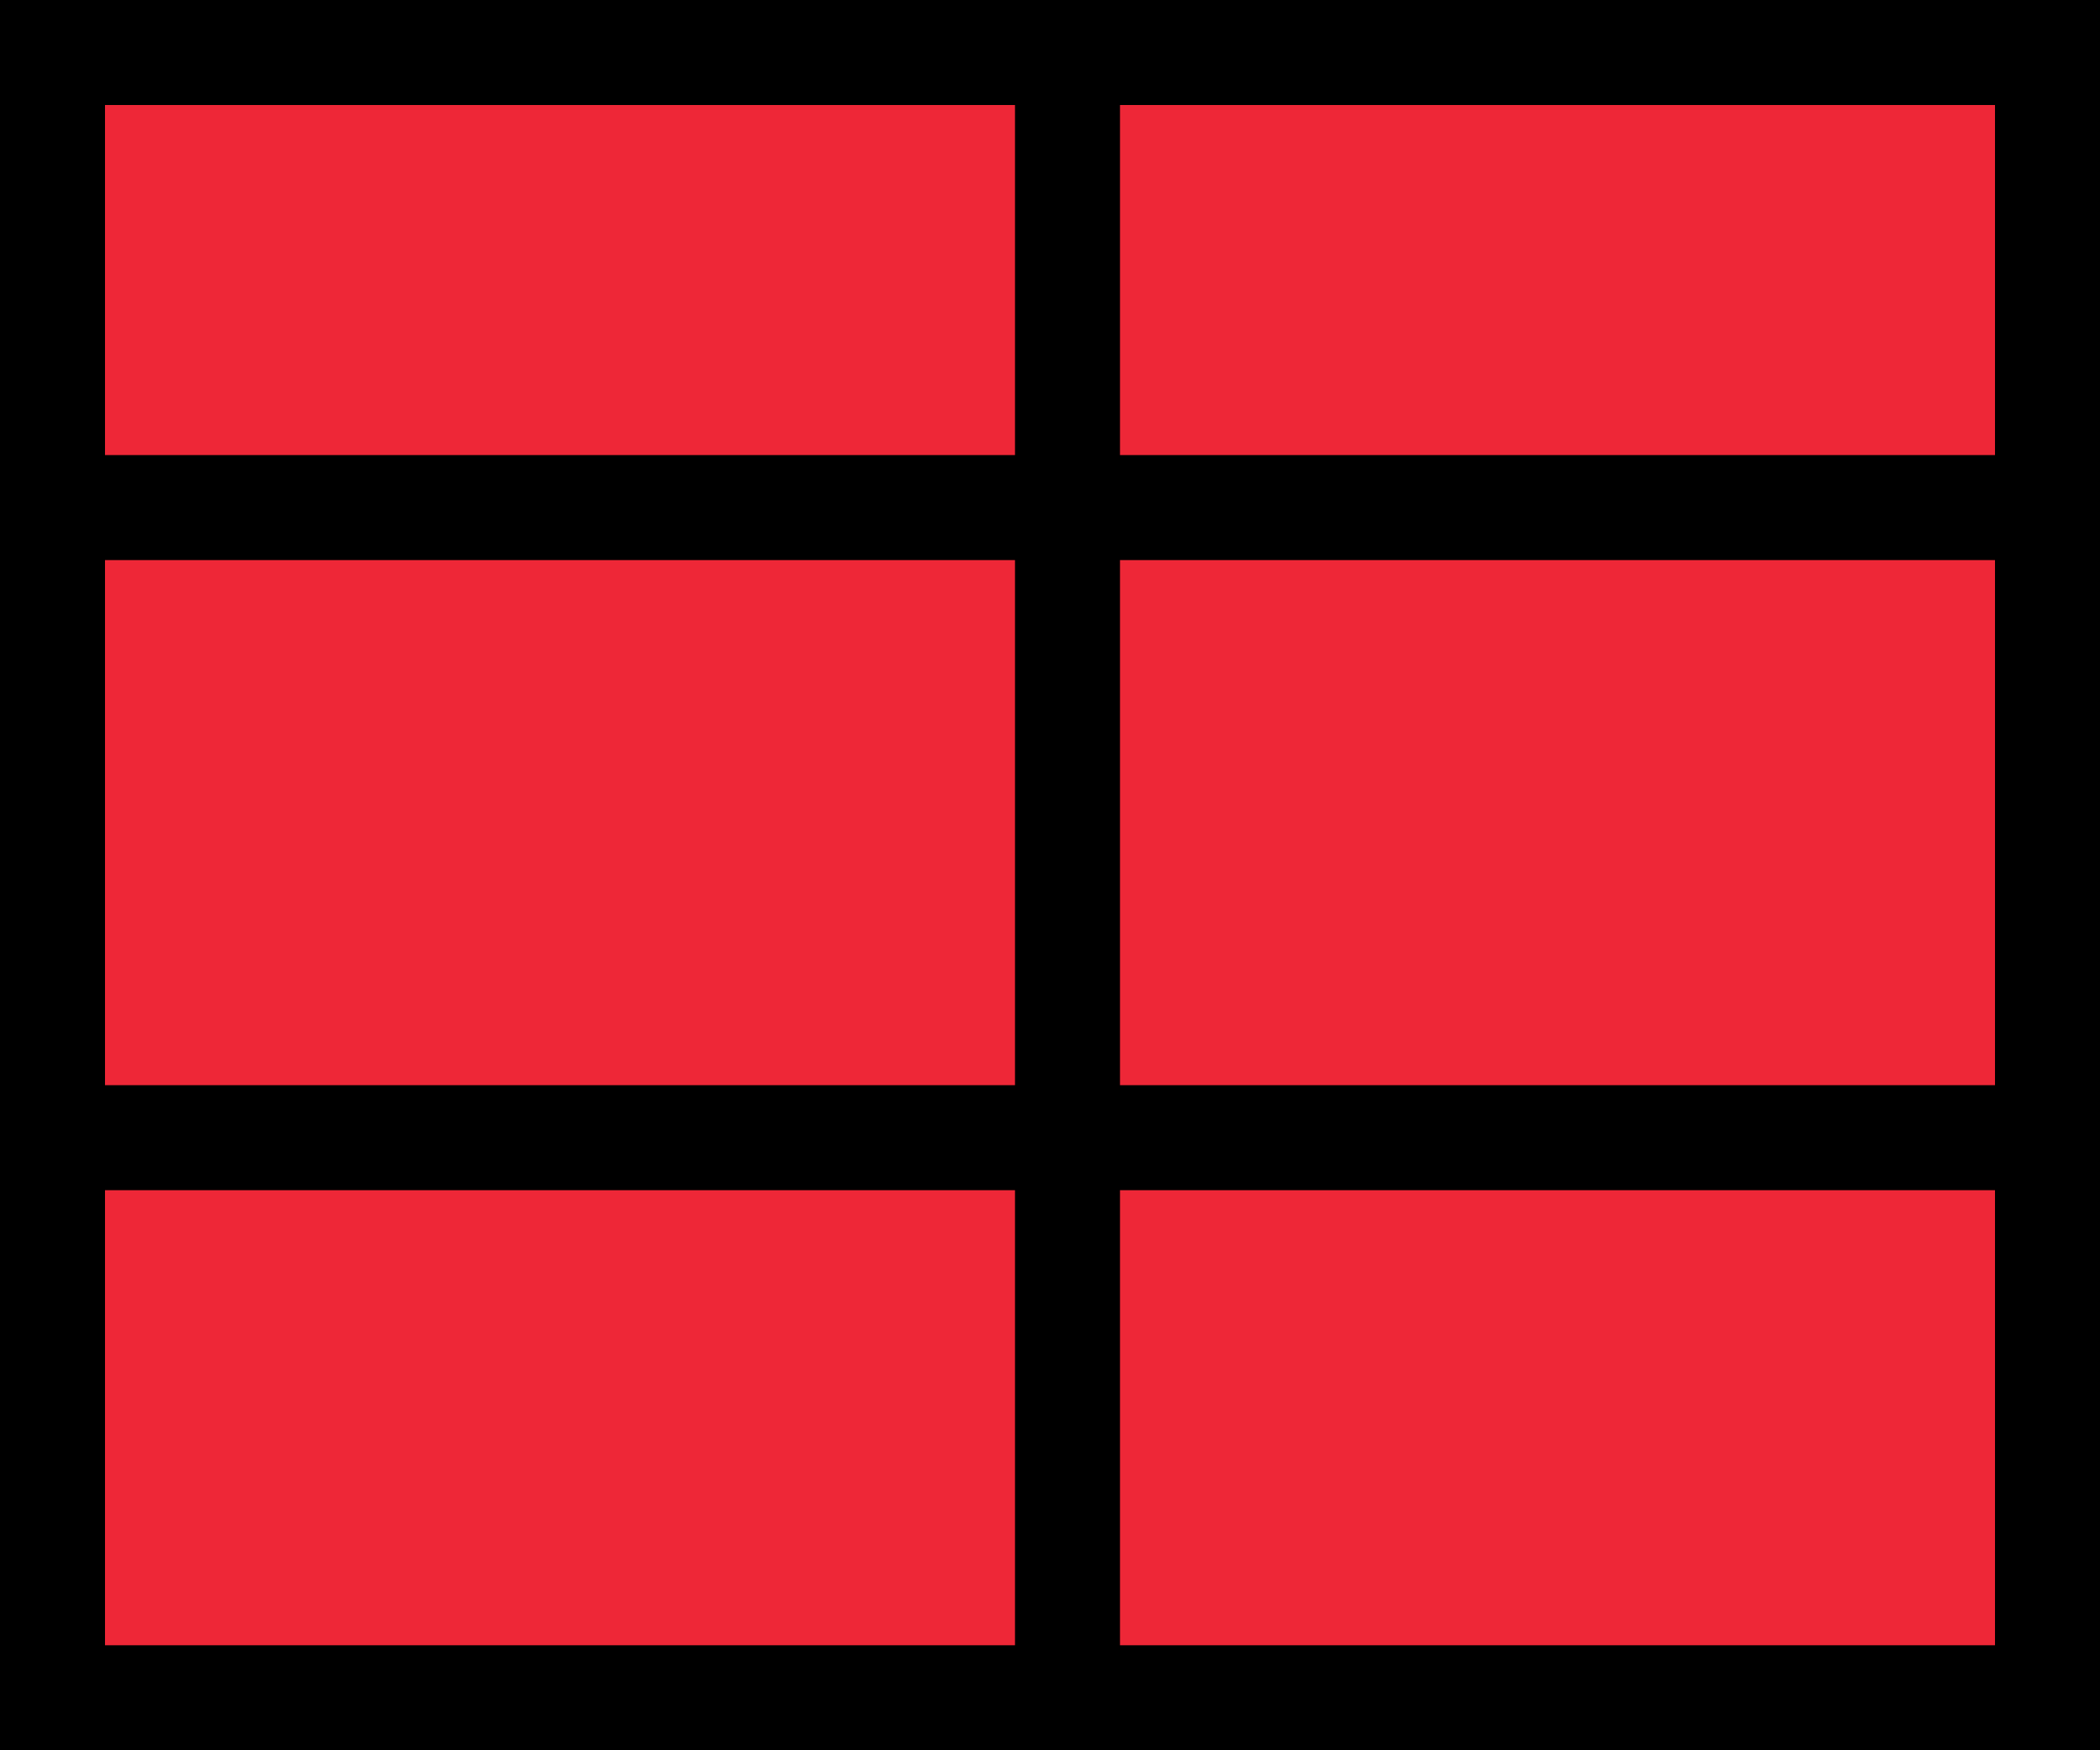
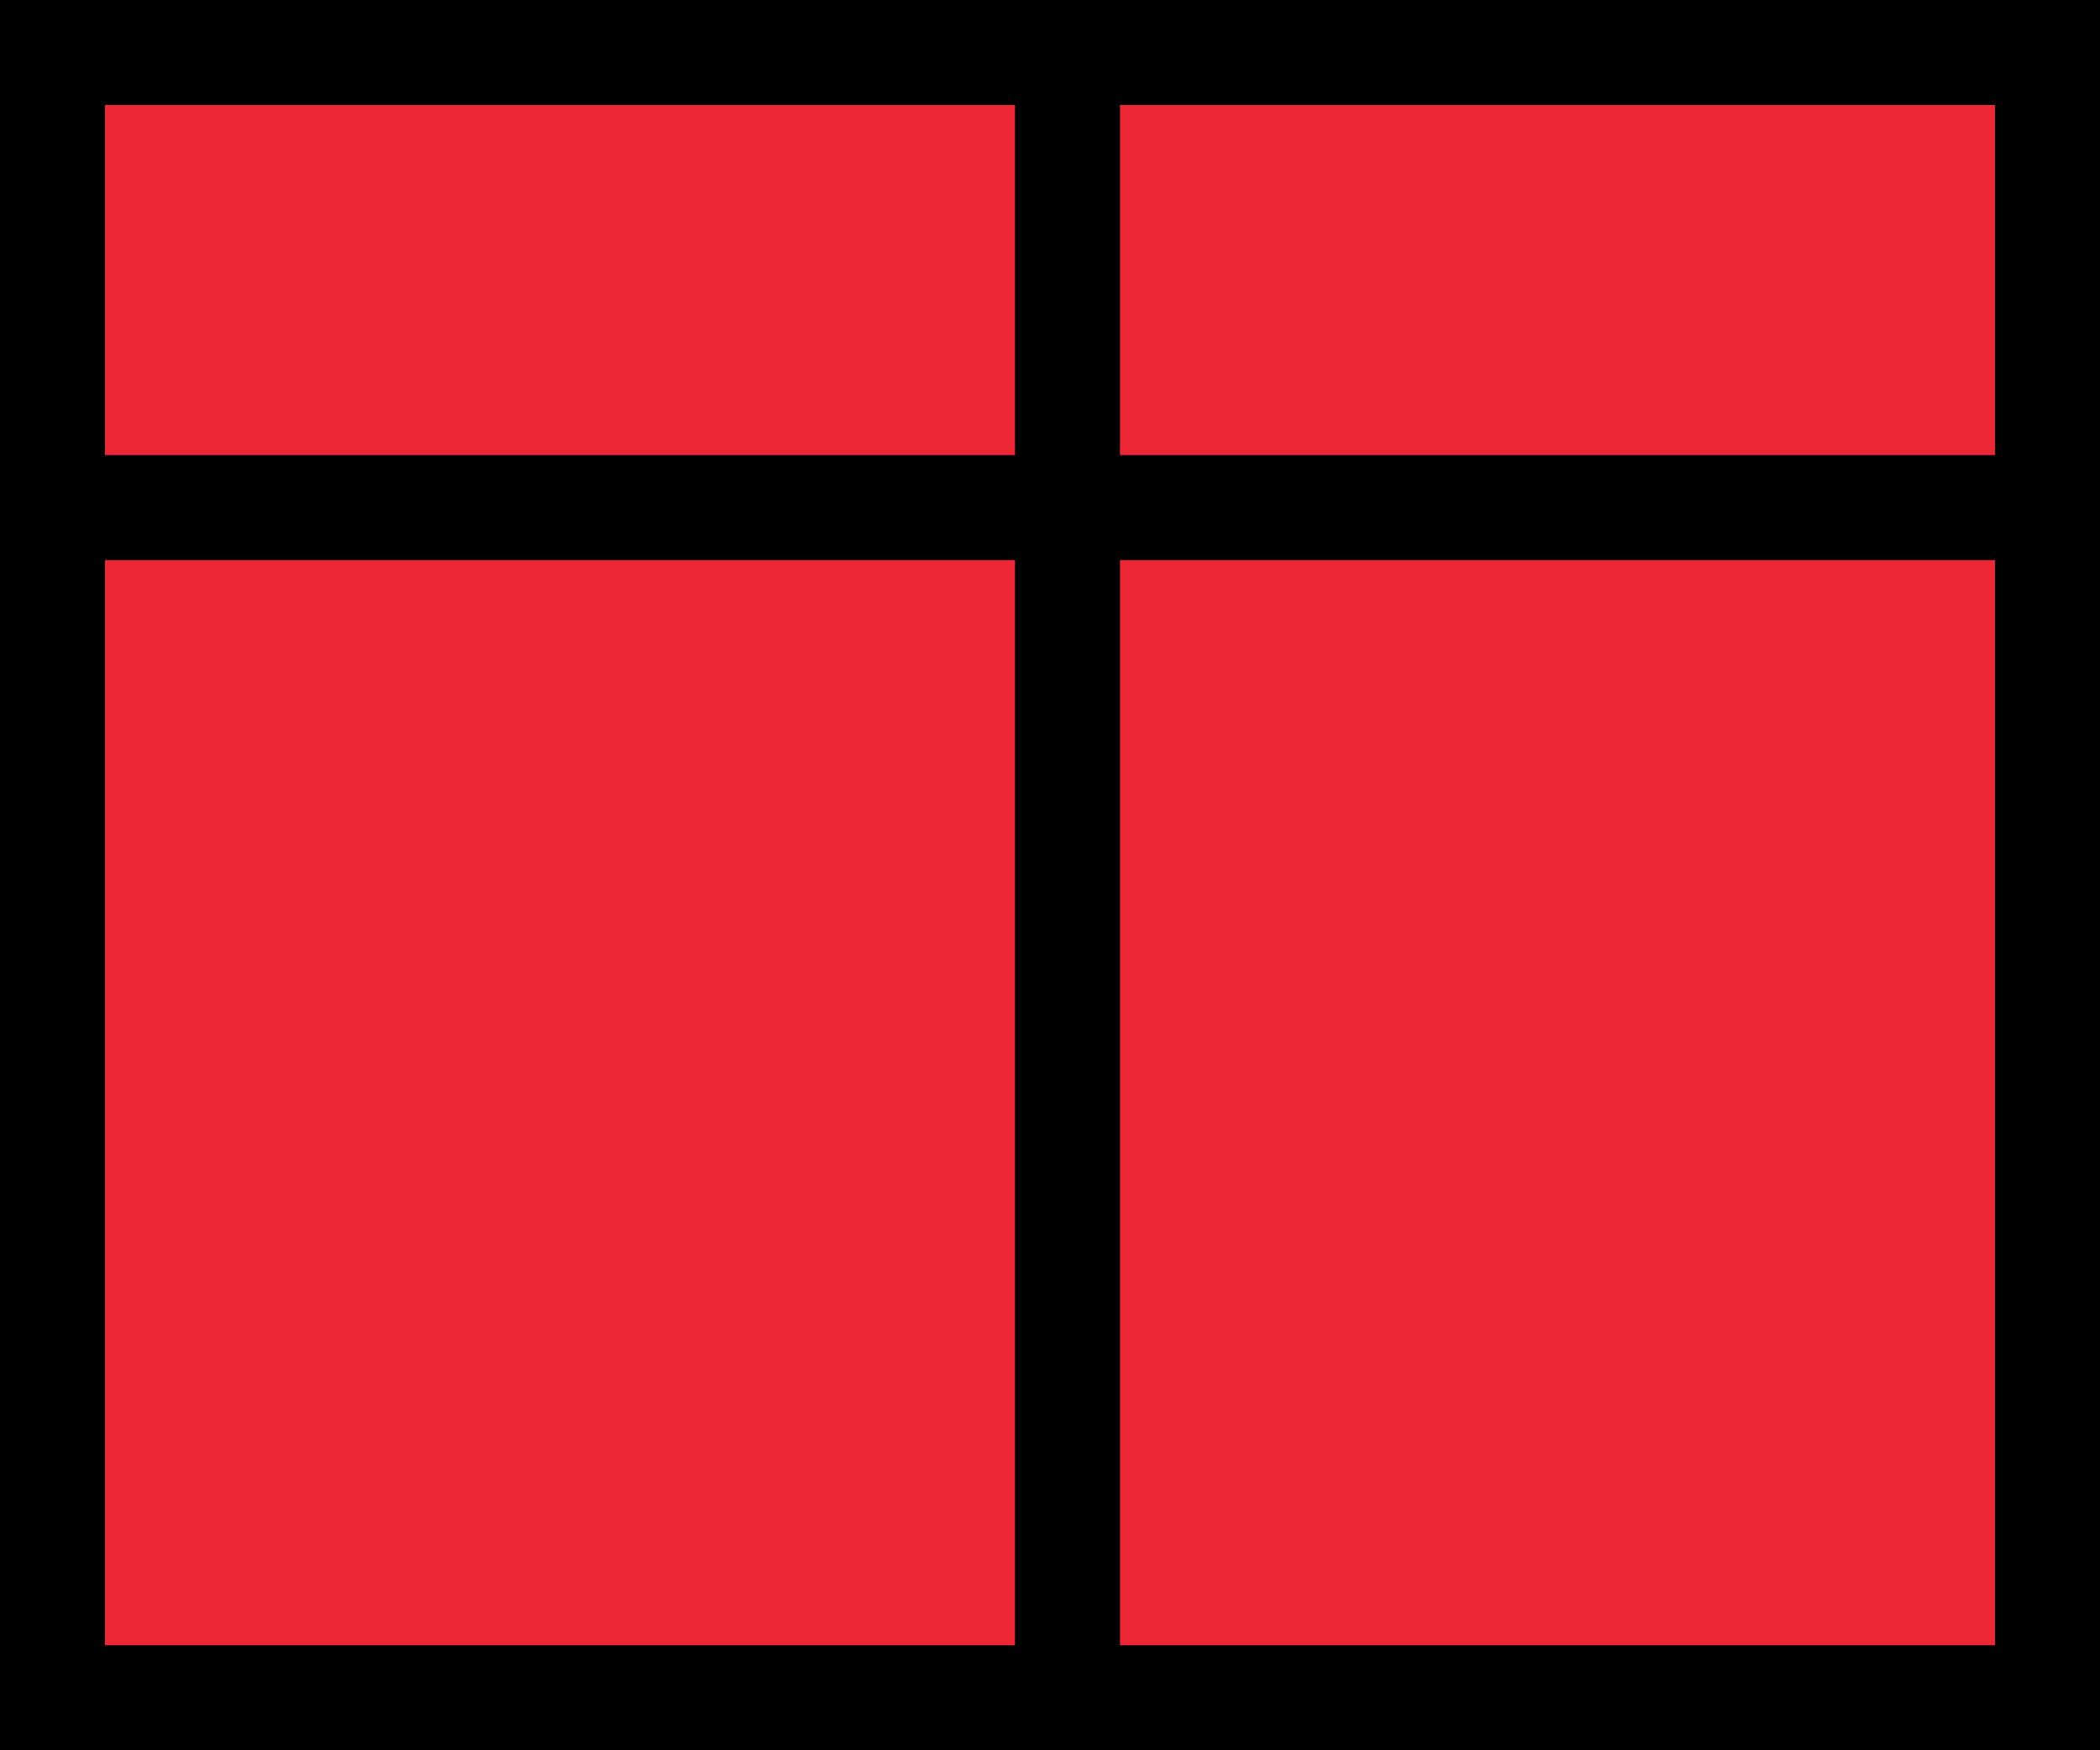
<svg xmlns="http://www.w3.org/2000/svg" width="60" height="50" viewBox="0 0 60 50" fill="none">
  <g id="Chart Icon">
    <rect id="Rectangle 64" x="1.5" y="1.5" width="57" height="47" fill="#EE2737" stroke="black" stroke-width="3" />
    <line id="Line 9" x1="30.5" y1="6.55672e-08" x2="30.5" y2="50" stroke="black" stroke-width="3" />
    <line id="Line 10" x1="60" y1="14.5" x2="-1.19213e-07" y2="14.5" stroke="black" stroke-width="3" />
-     <line id="Line 11" x1="60" y1="32.5" x2="-1.19213e-07" y2="32.5" stroke="black" stroke-width="3" />
  </g>
</svg>